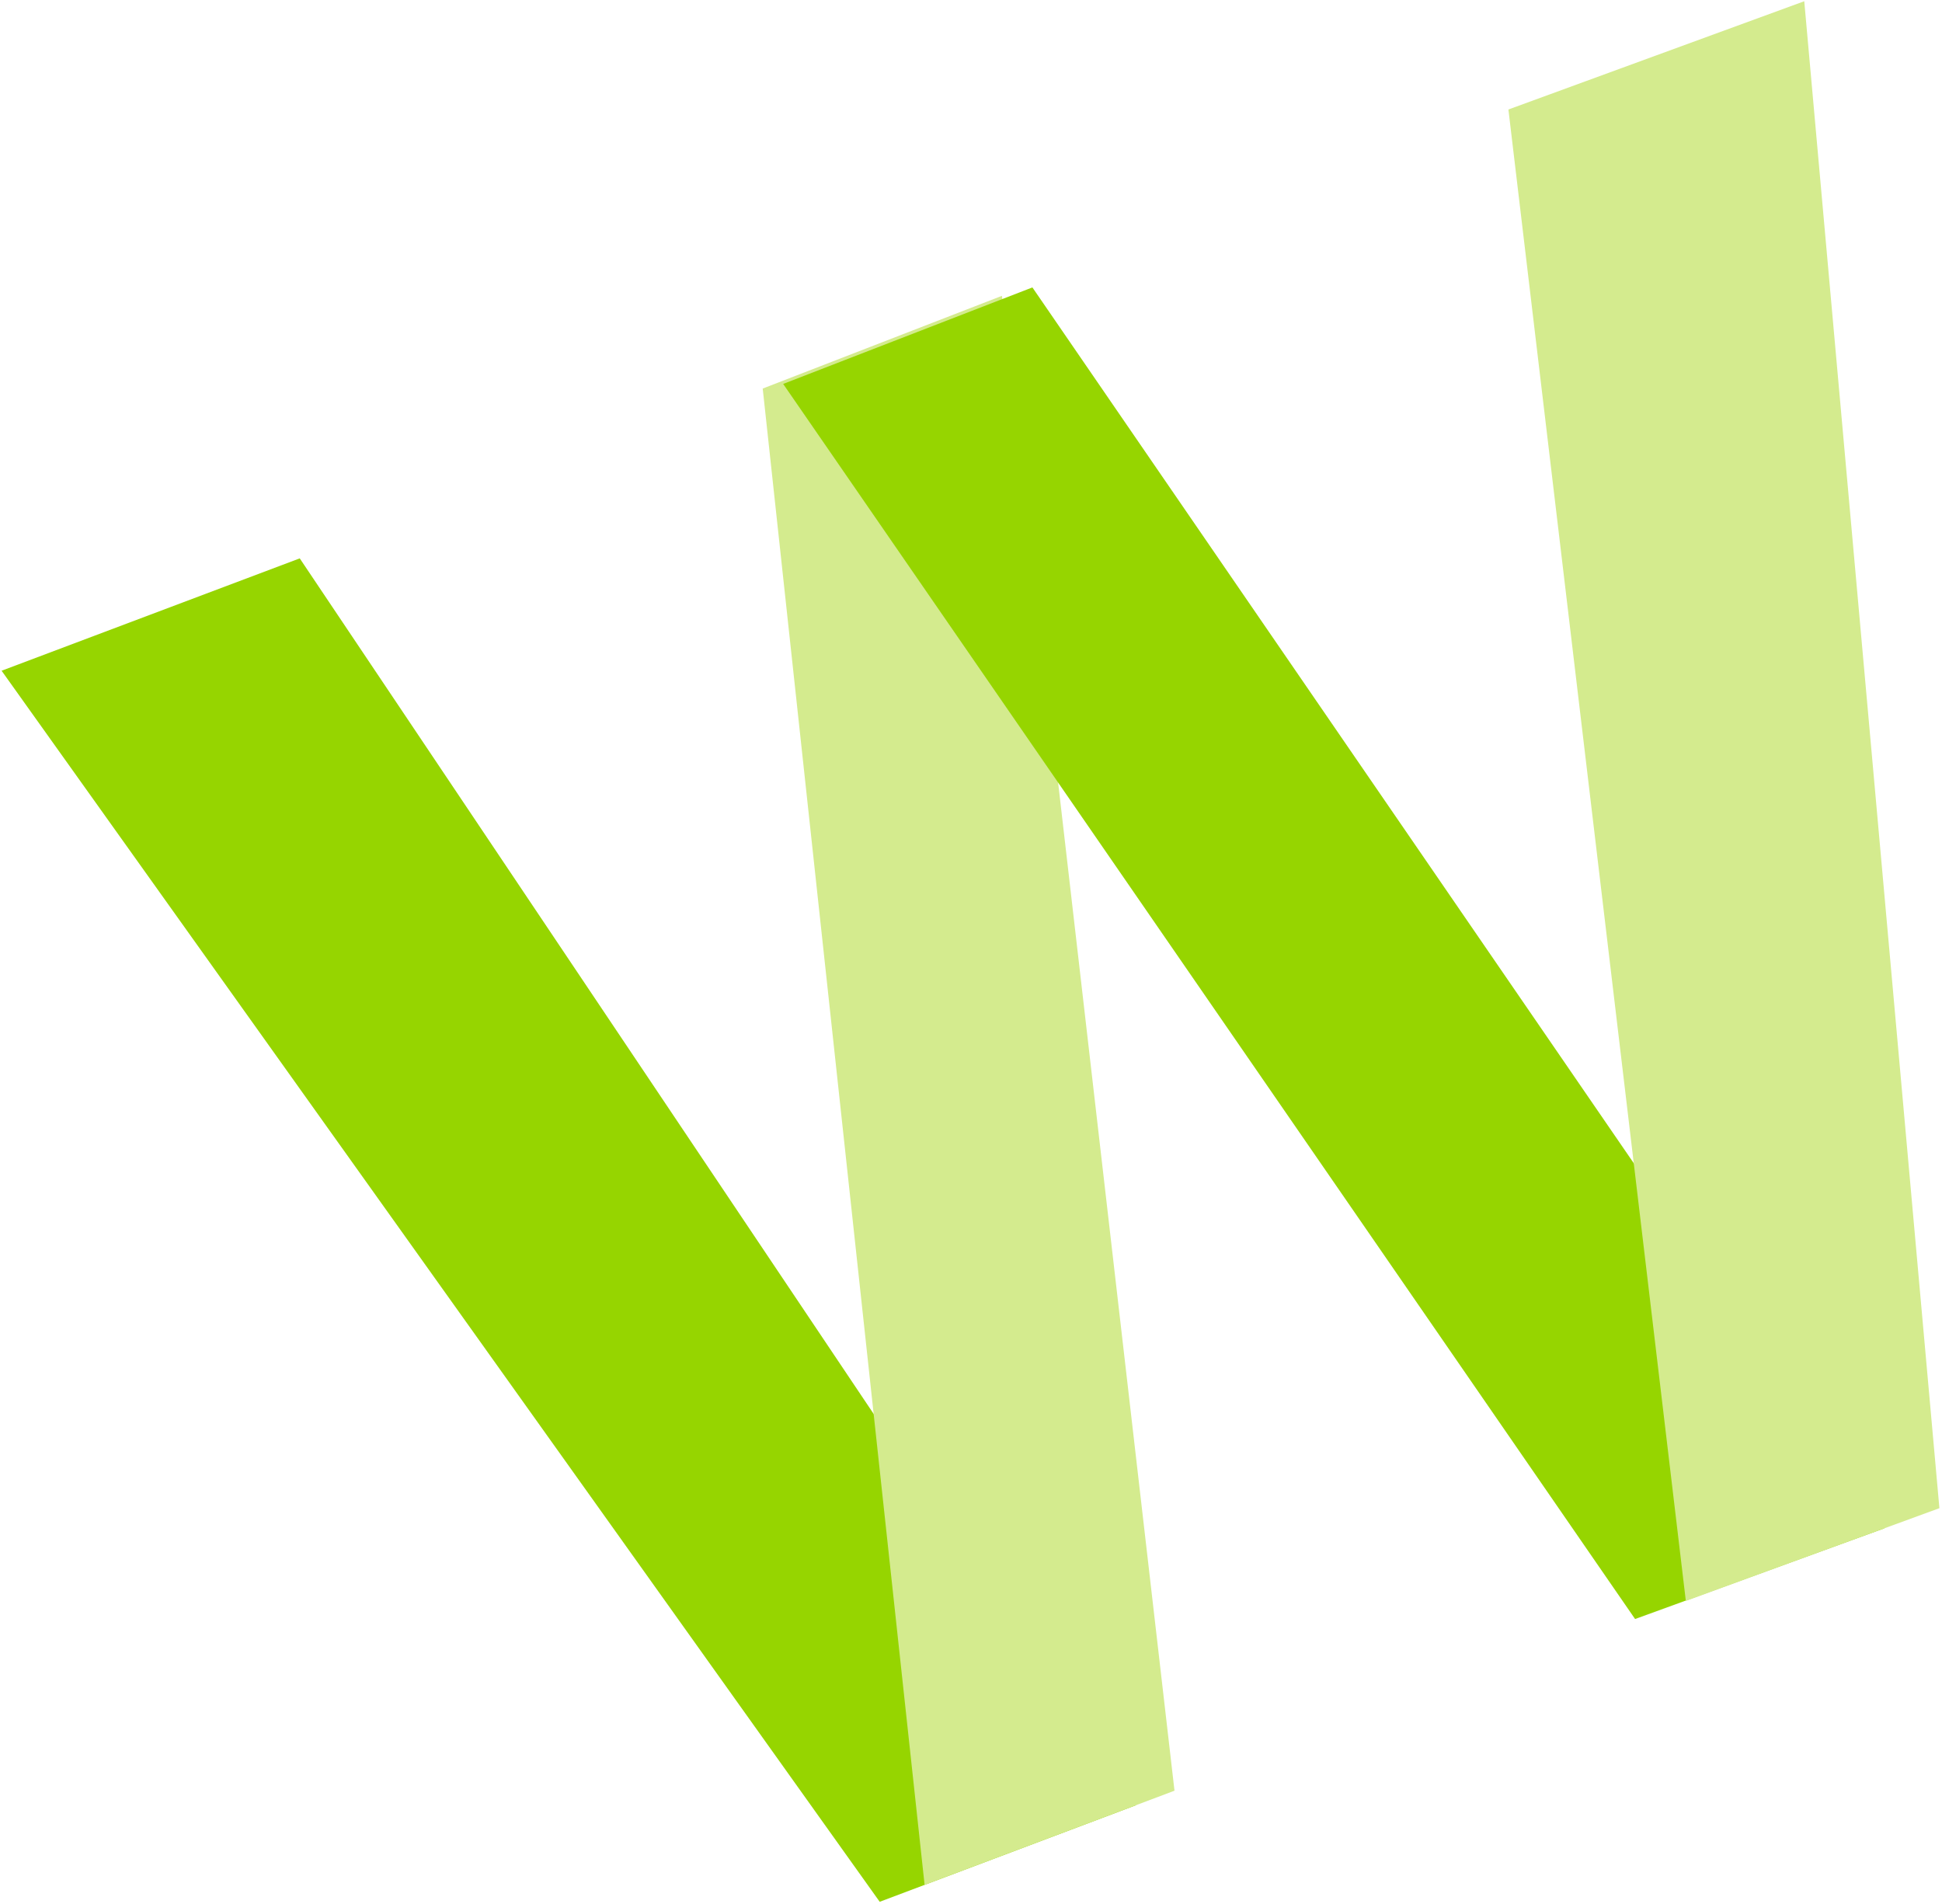
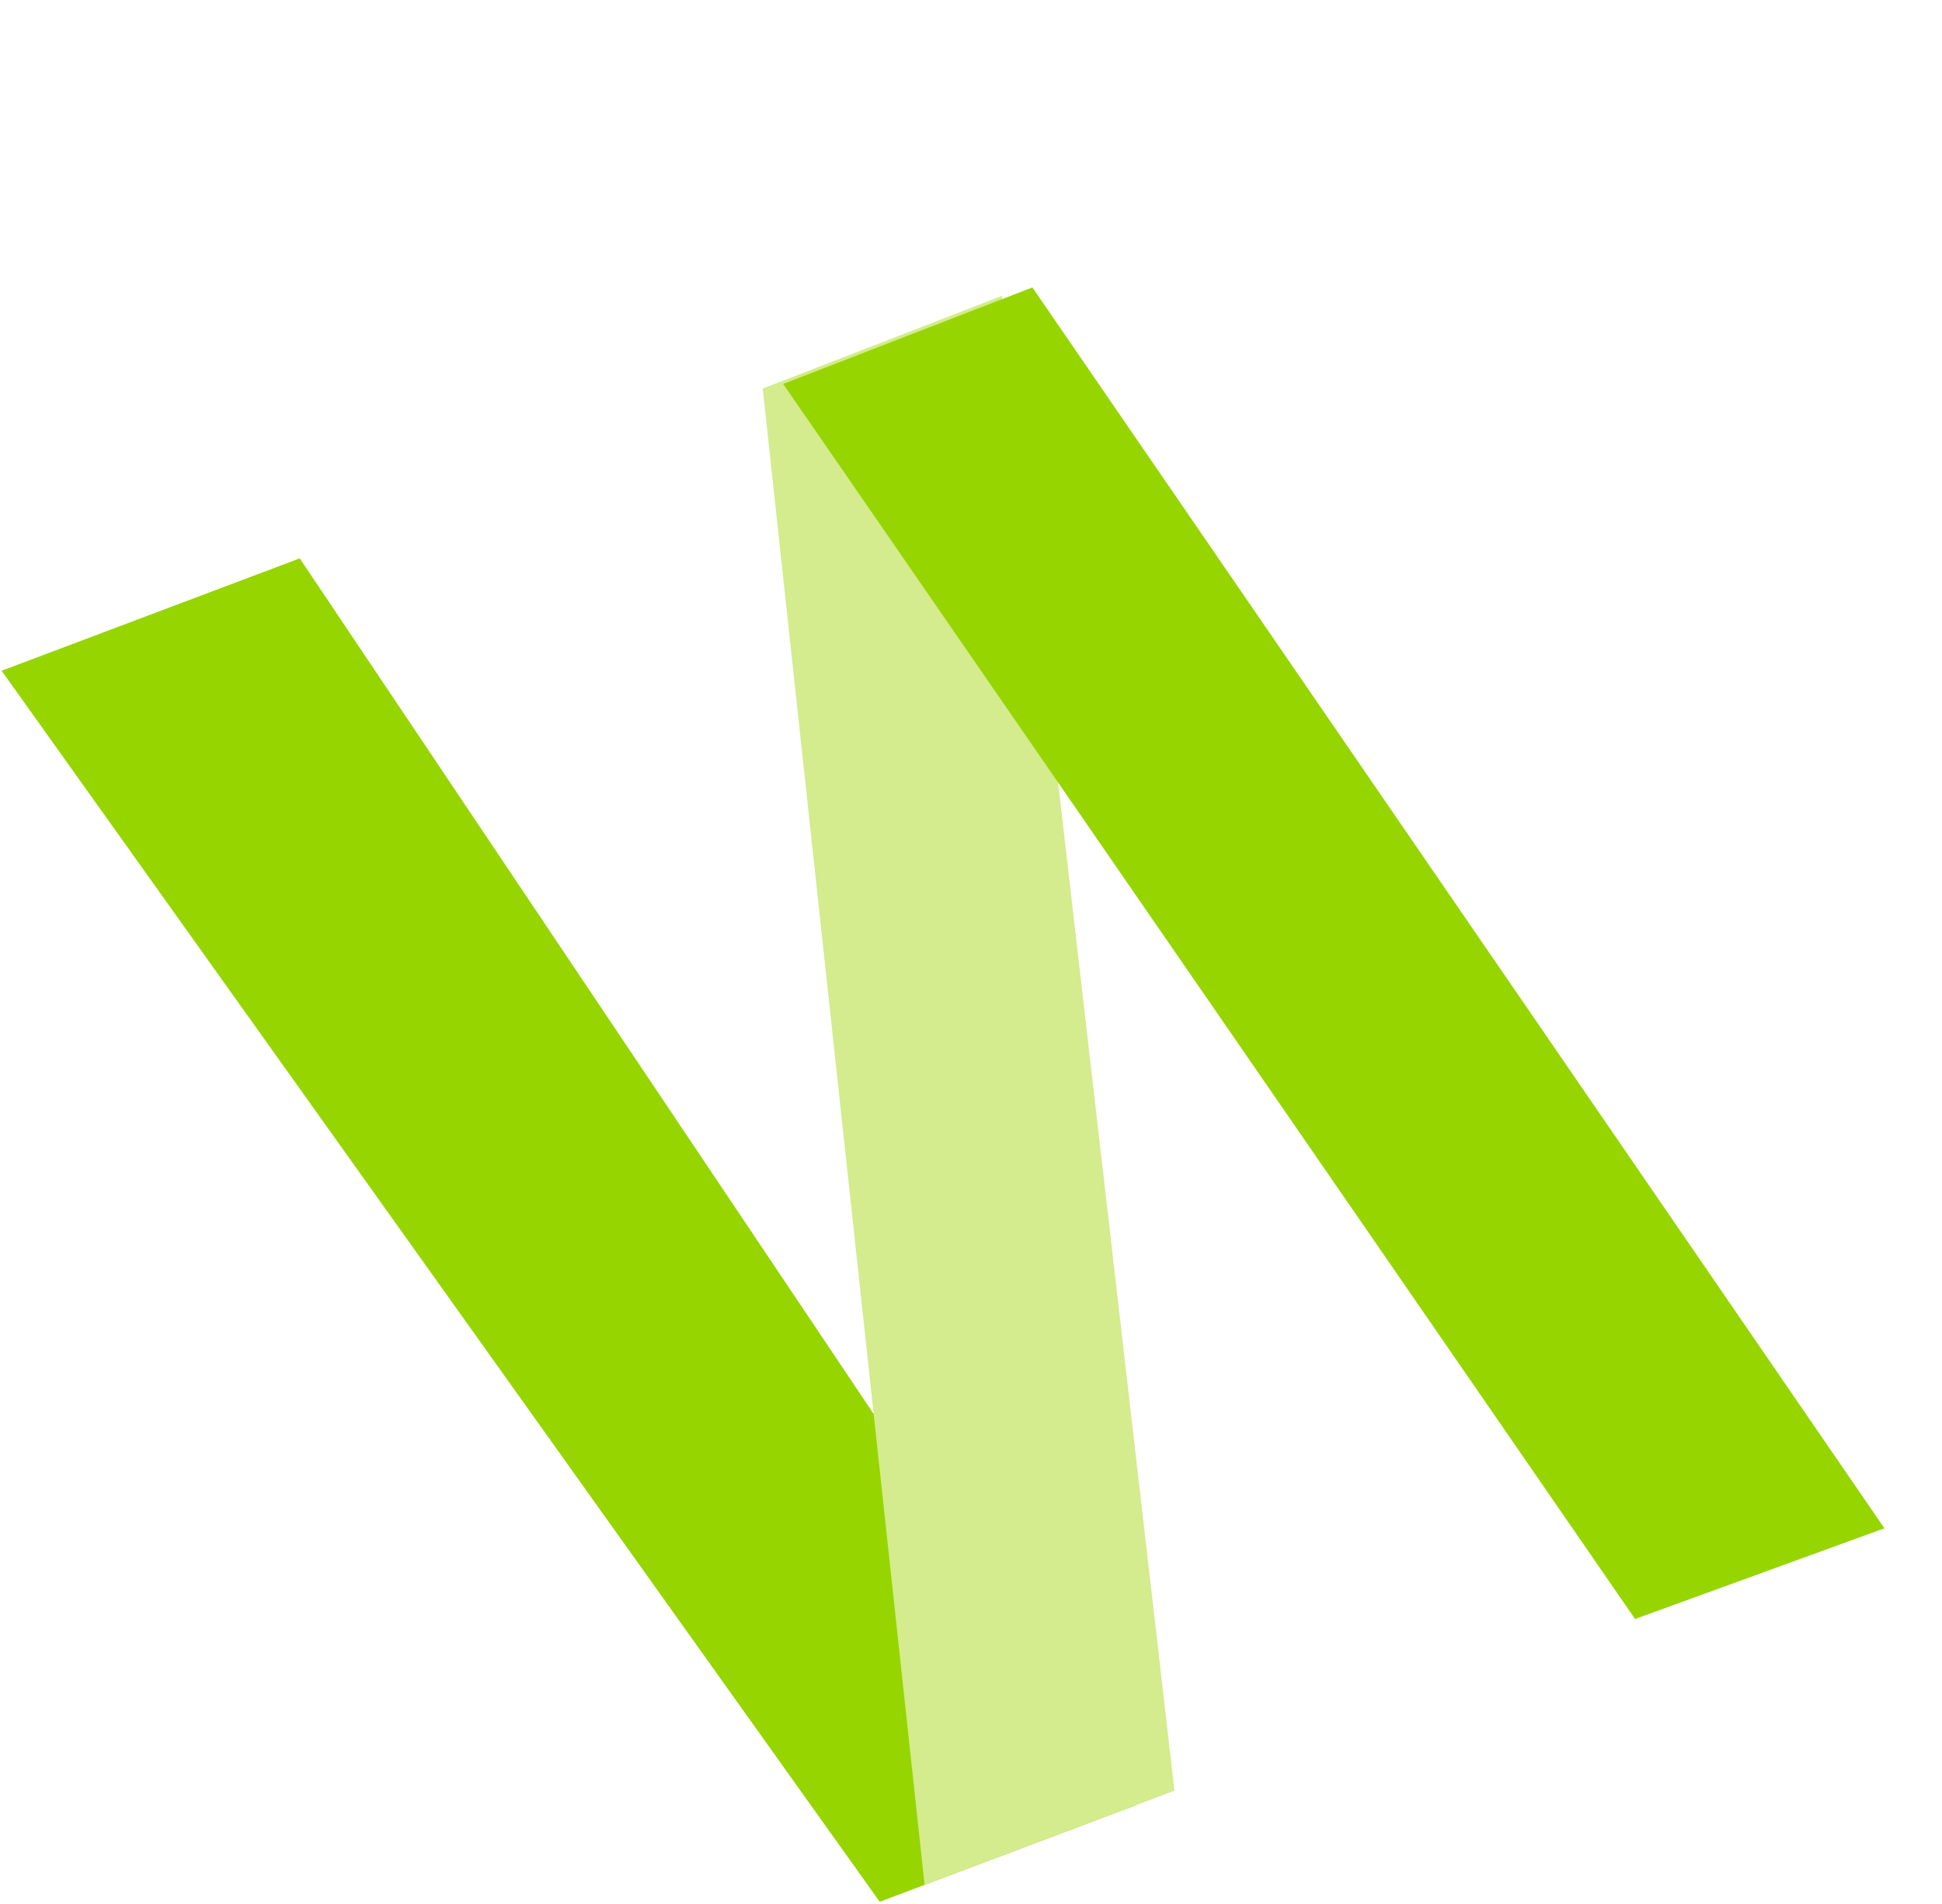
<svg xmlns="http://www.w3.org/2000/svg" width="462px" height="453px" viewBox="0 0 462 453" version="1.1">
  <title>Untitled</title>
  <g id="Page-1" stroke="none" stroke-width="1" fill="none" fill-rule="evenodd">
    <g id="Walker-Group-Building-Logo">
      <polygon id="Fill-1" fill="#96D500" points="0.38 159.561 71.31 132.83 270.28 429.435 209.281 452.419" />
      <polygon id="Fill-2" fill="#D4EB8E" points="181.449 92.434 238.358 70.377 279.411 425.991 219.961 448.394" />
      <polygon id="Fill-3" fill="#96D500" points="245.606 68.374 186.316 91.333 388.986 385.151 448.308 363.566" />
-       <polygon id="Fill-4" fill="#D4EB8E" points="358.849 26.049 429.231 0.294 461.383 358.783 401.059 380.856" />
    </g>
  </g>
</svg>